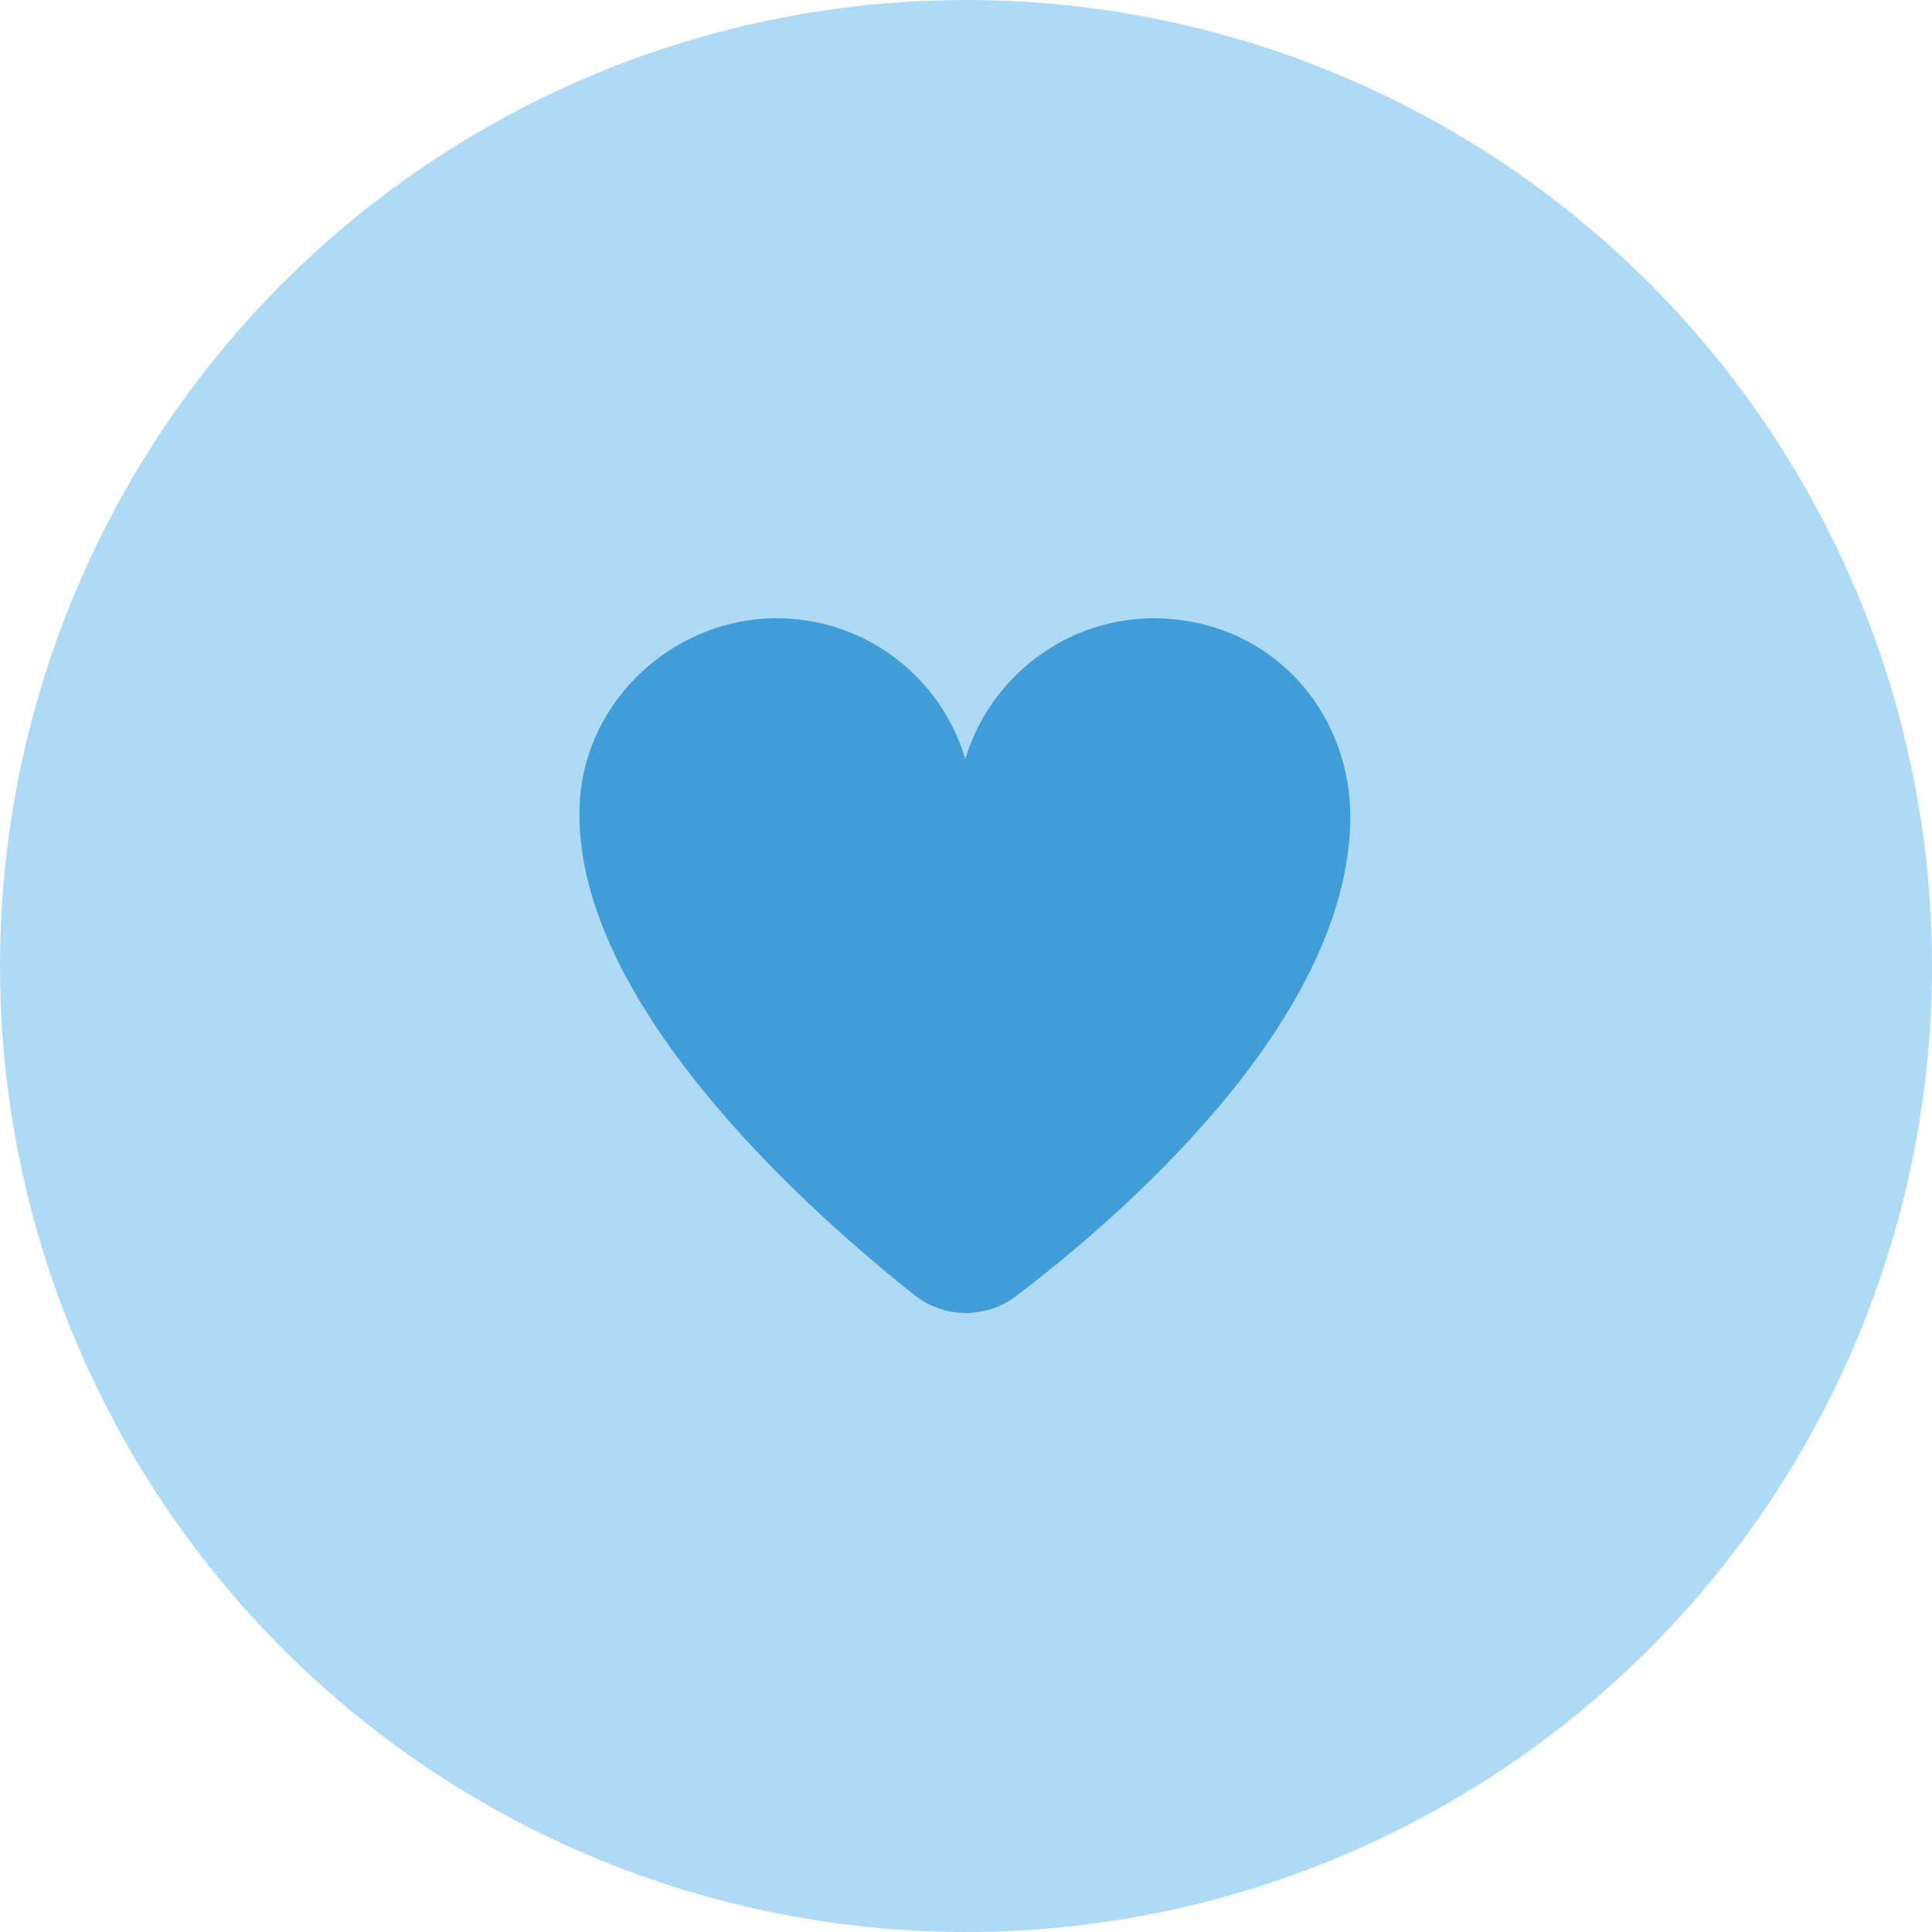
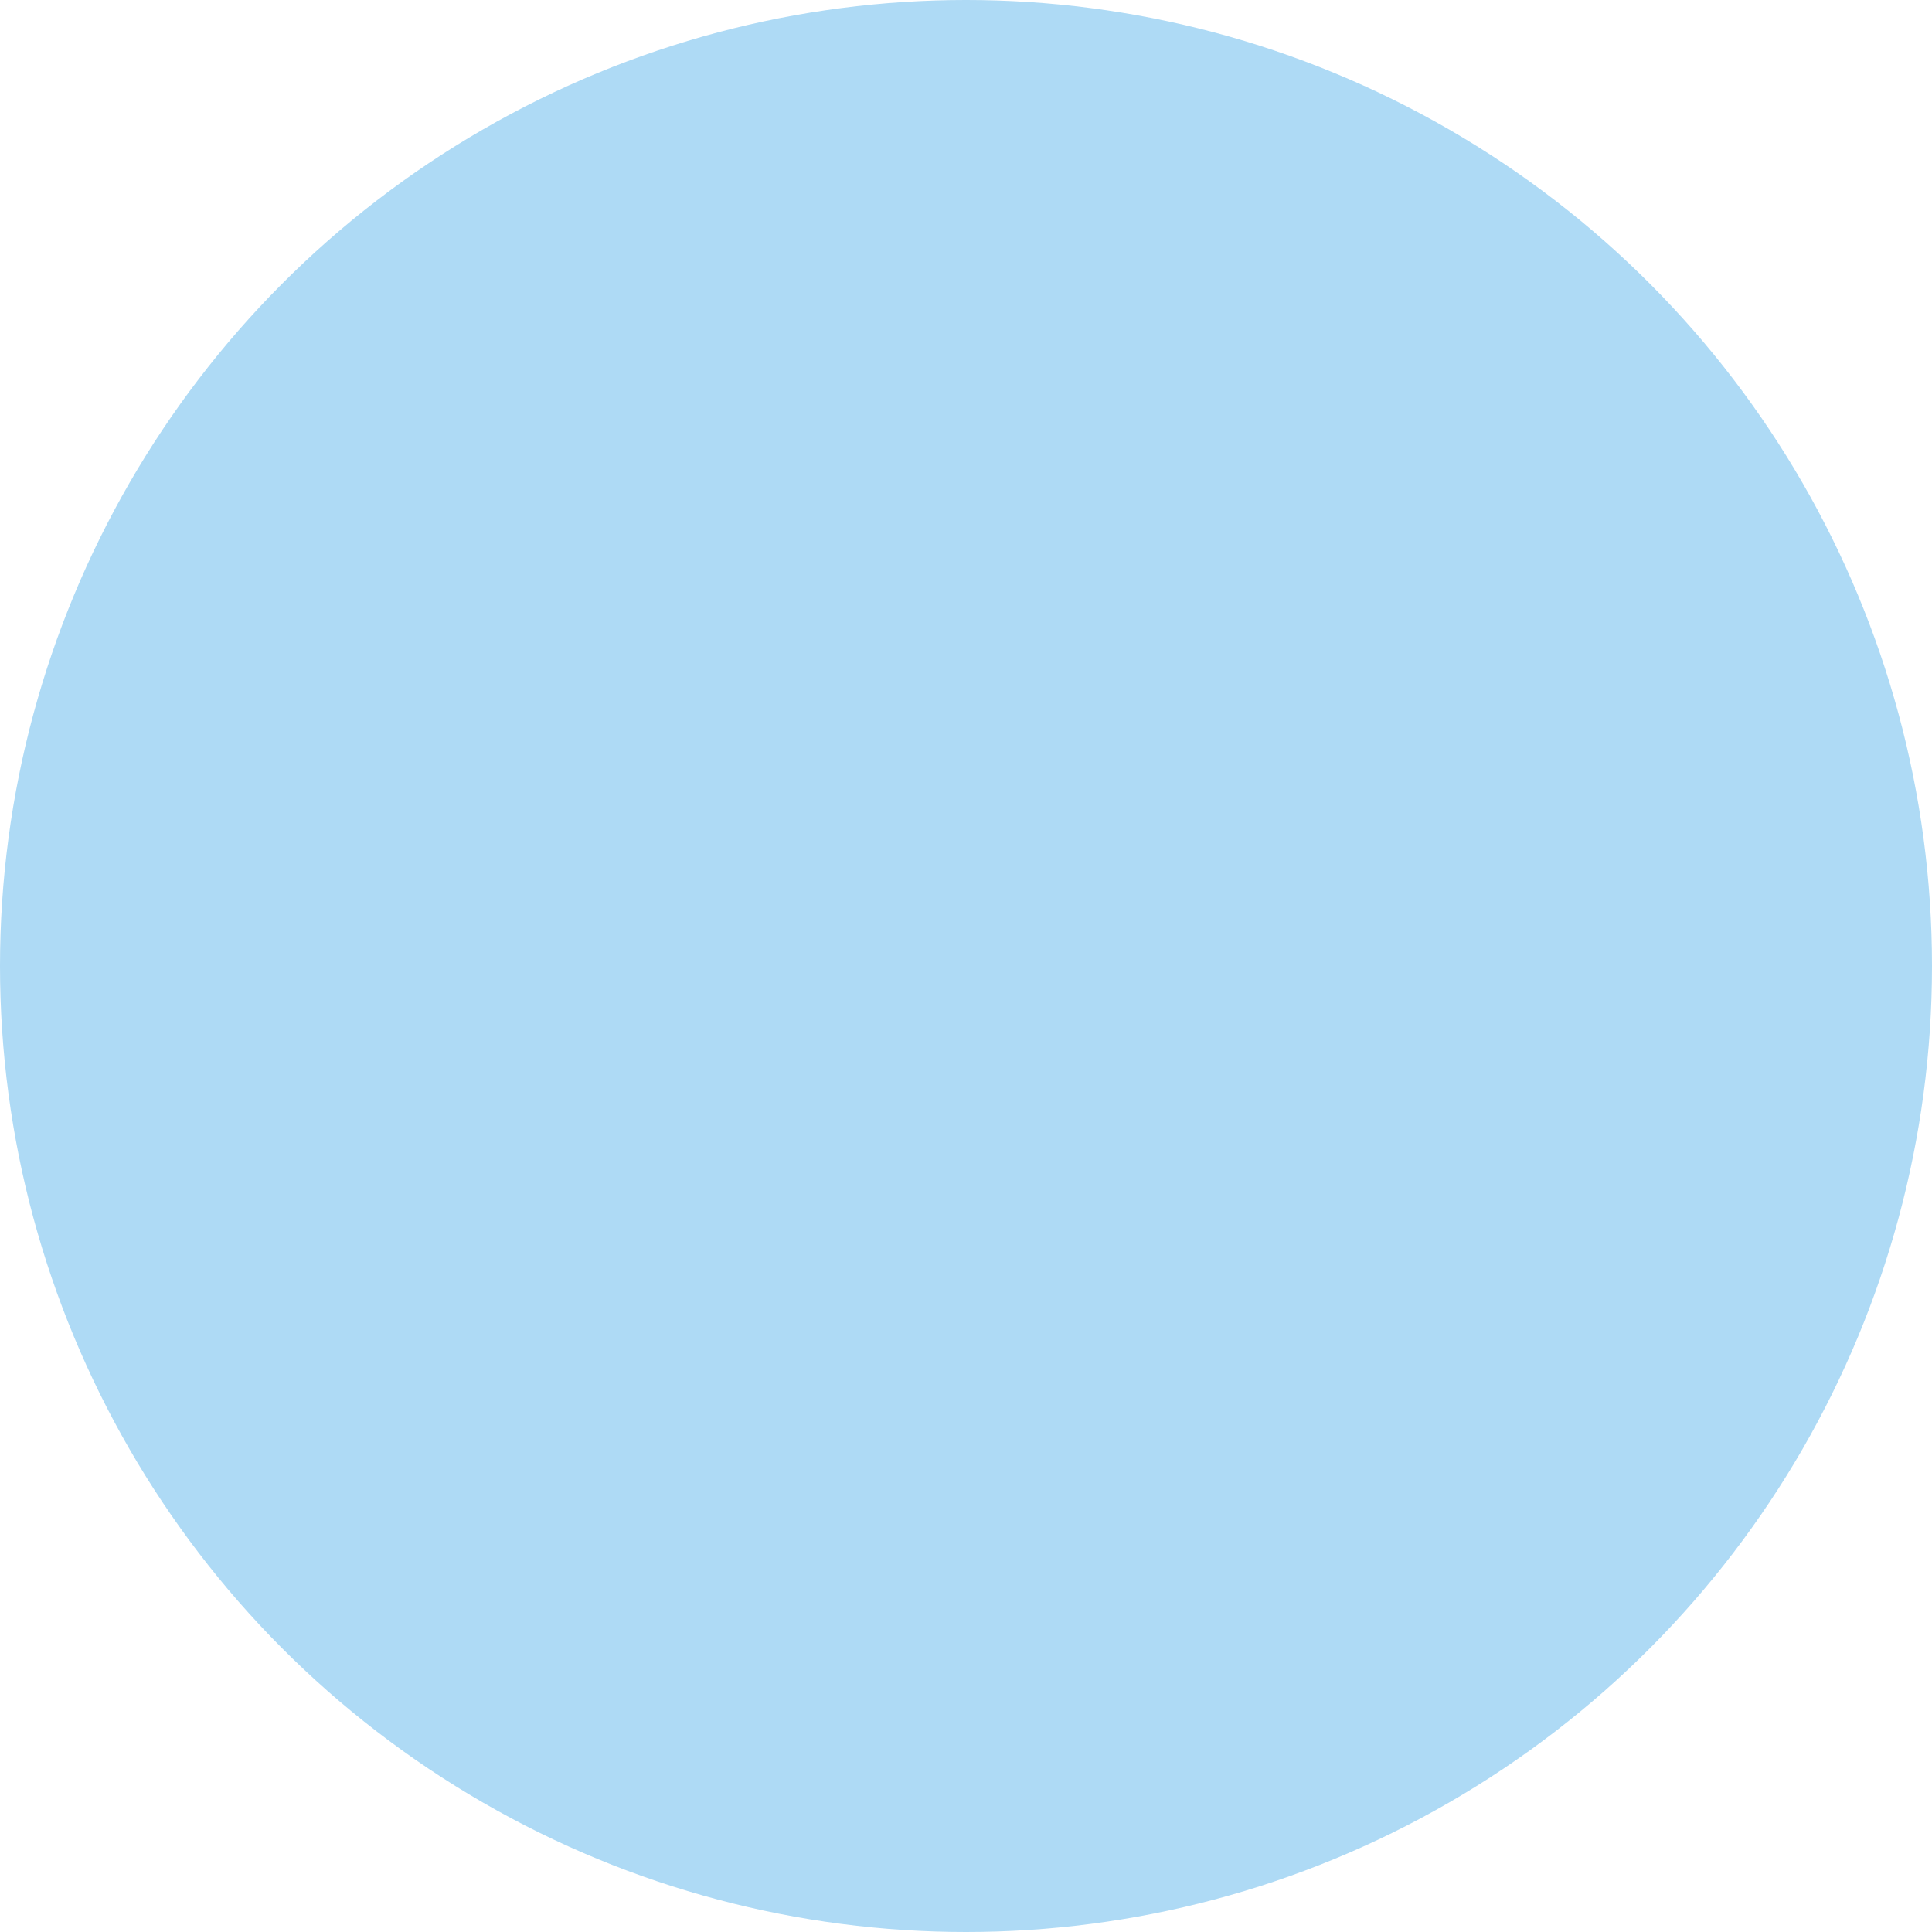
<svg xmlns="http://www.w3.org/2000/svg" version="1.1" id="Layer_1" x="0px" y="0px" viewBox="0 0 80 80" style="enable-background:new 0 0 80 80;" xml:space="preserve">
  <style type="text/css">
	.st0{fill:#AEDAF5;}
	.st1{fill:#409DD7;}
</style>
  <g id="Layer_1-2">
    <g>
      <circle class="st0" cx="40" cy="40" r="40" />
-       <path class="st1" d="M49.6,25.8c-4.45-0.97-8.46,1.74-9.63,5.63c-0.99-3.36-4.11-5.83-7.81-5.83c-4.23,0-7.91,3.36-8.15,7.59    c-0.46,8.13,9.43,16.93,13.86,20.44c1.23,0.97,2.97,0.99,4.23,0.02c4.28-3.26,13.57-11.25,13.81-19.54    c0.12-3.99-2.44-7.47-6.34-8.32H49.6z" />
    </g>
  </g>
</svg>